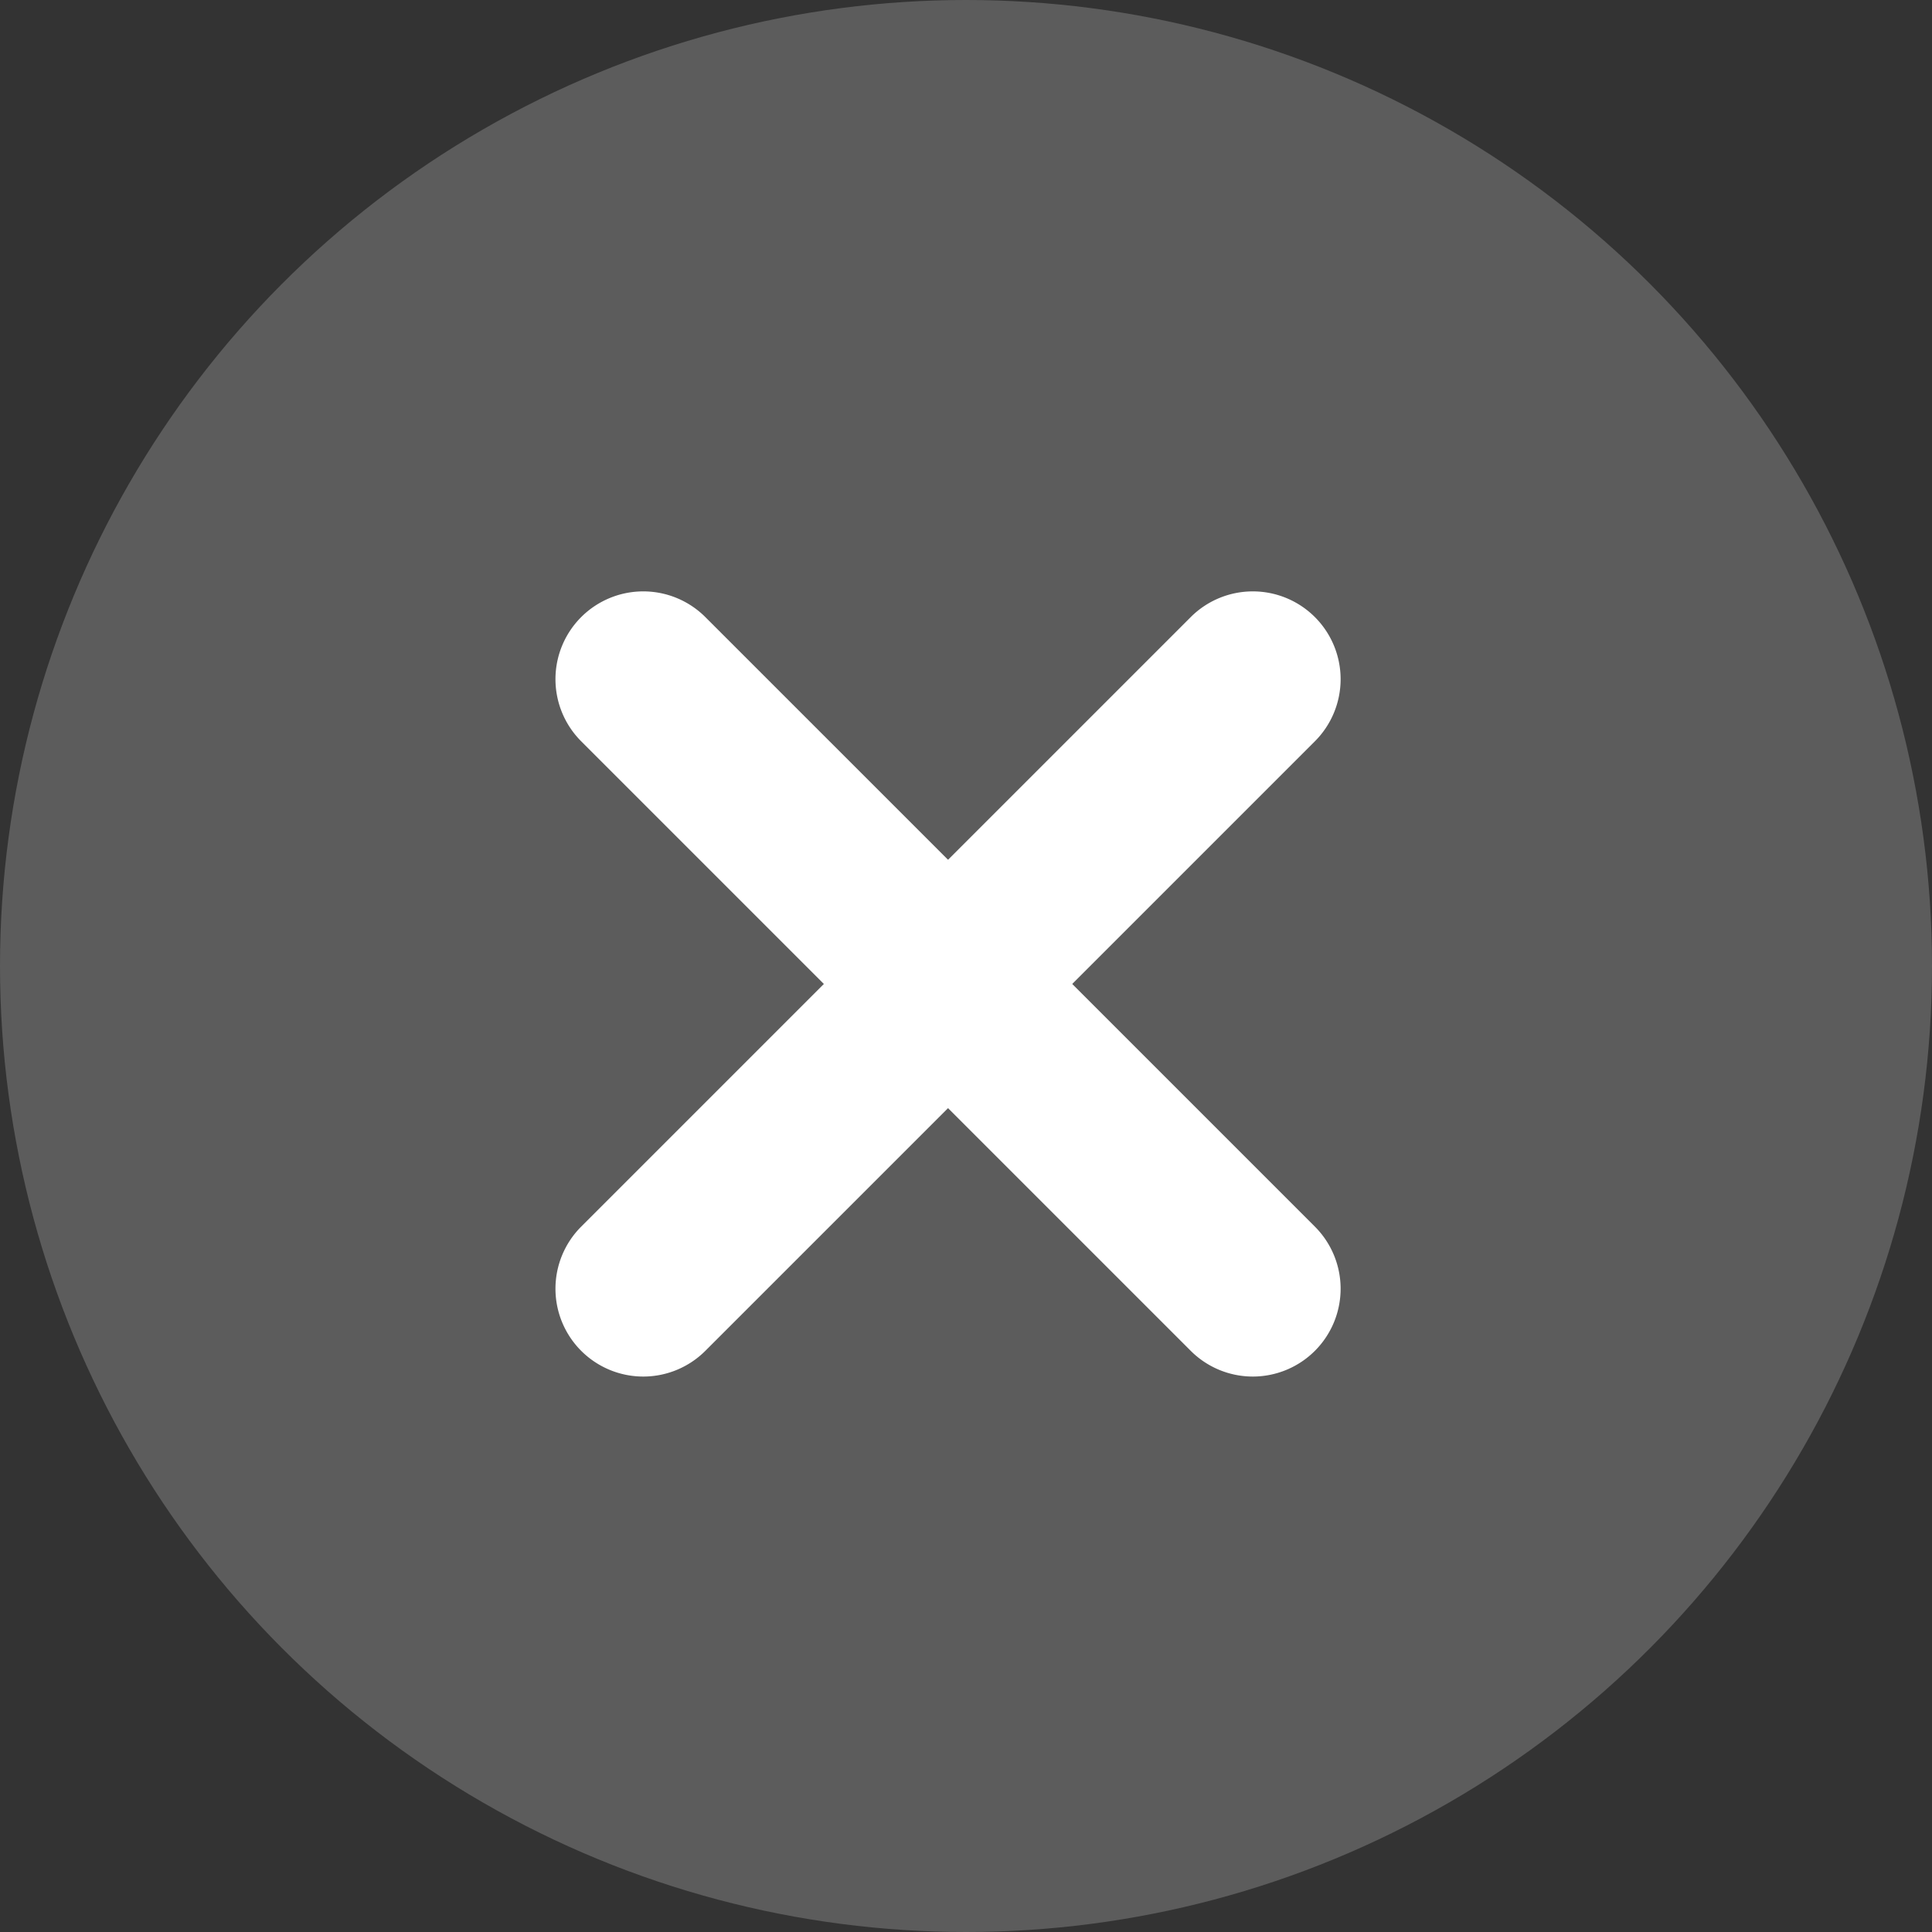
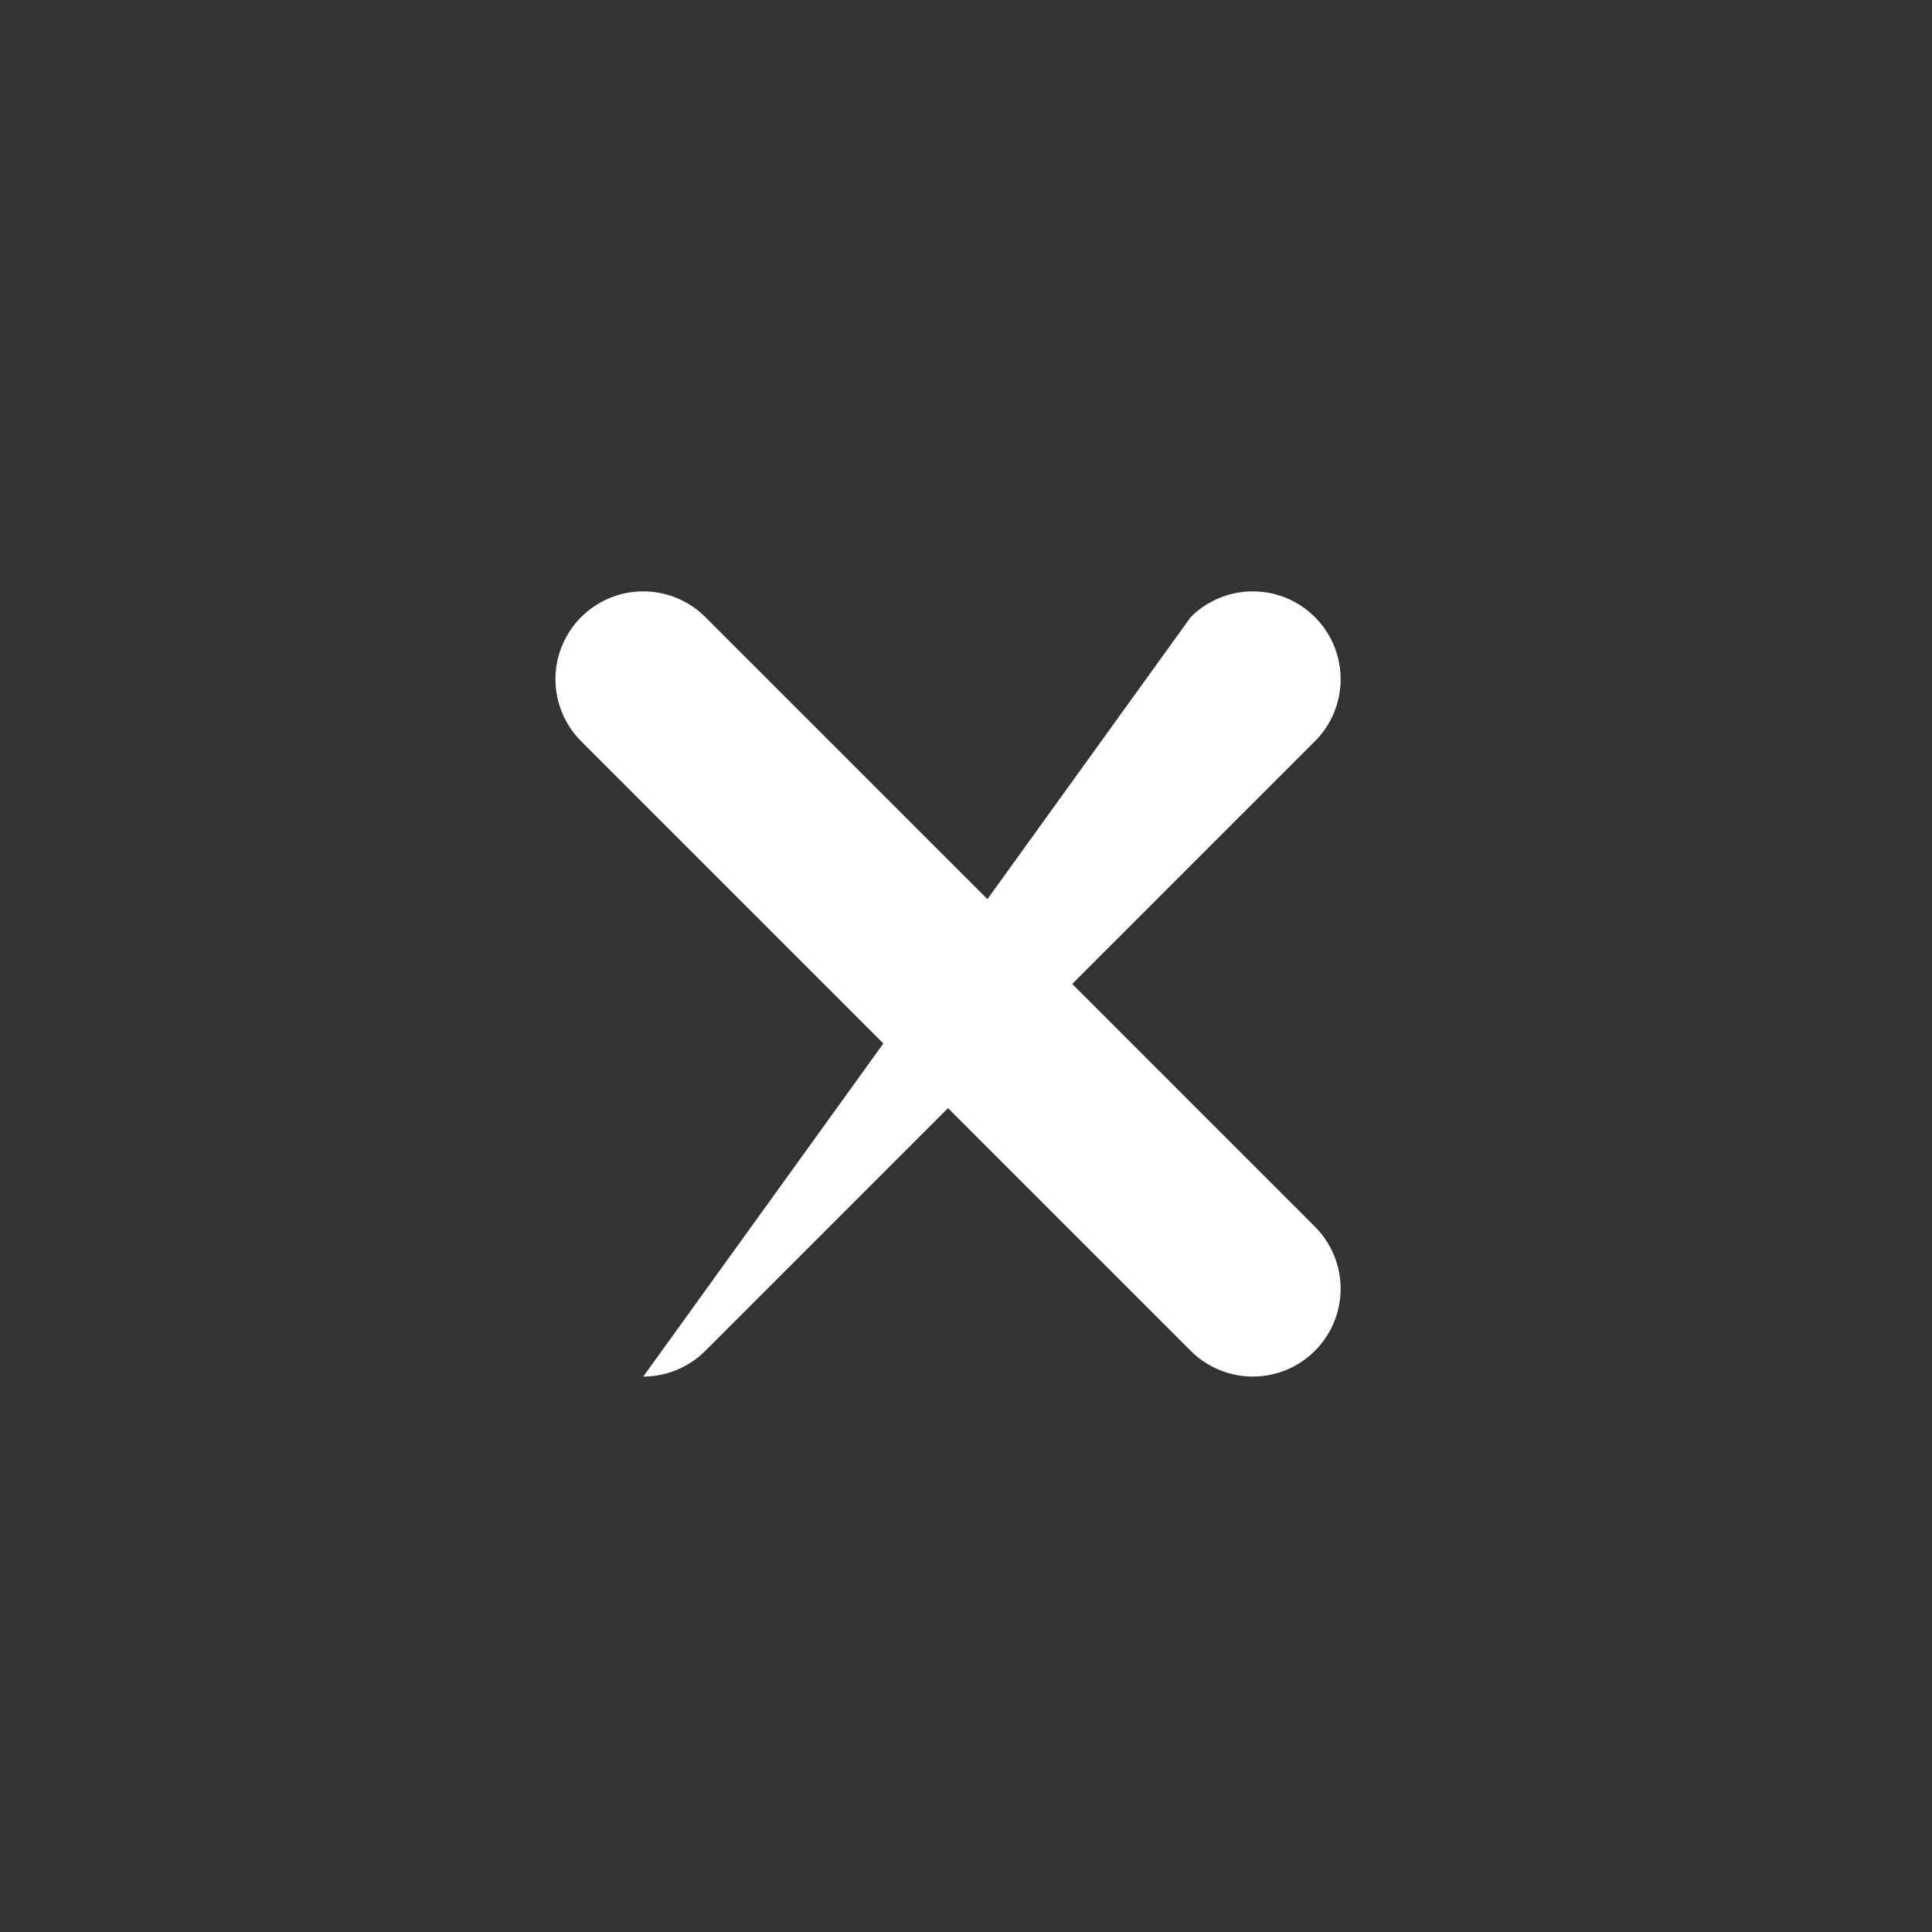
<svg xmlns="http://www.w3.org/2000/svg" width="22" height="22" viewBox="0 0 22 22">
  <rect x="0" y="0" width="22" height="22" fill="#333333" stroke="none" />
  <g id="close" transform="translate(-1255 -648)">
-     <circle id="bg" cx="11" cy="11" r="11" transform="translate(1255 648)" fill="#fff" opacity="0.2" />
    <path id="line" d="M6.941,7.941a1,1,0,0,1-.707-.293L-.707.707a1,1,0,0,1,0-1.414,1,1,0,0,1,1.414,0L7.648,6.234a1,1,0,0,1-.707,1.707Z" transform="translate(1262.325 655.734)" fill="#fff" />
-     <path id="line-2" data-name="line" d="M0,7.941a1,1,0,0,1-.707-.293,1,1,0,0,1,0-1.414L6.234-.707a1,1,0,0,1,1.414,0,1,1,0,0,1,0,1.414L.707,7.648A1,1,0,0,1,0,7.941Z" transform="translate(1262.325 655.734)" fill="#fff" />
+     <path id="line-2" data-name="line" d="M0,7.941L6.234-.707a1,1,0,0,1,1.414,0,1,1,0,0,1,0,1.414L.707,7.648A1,1,0,0,1,0,7.941Z" transform="translate(1262.325 655.734)" fill="#fff" />
  </g>
</svg>